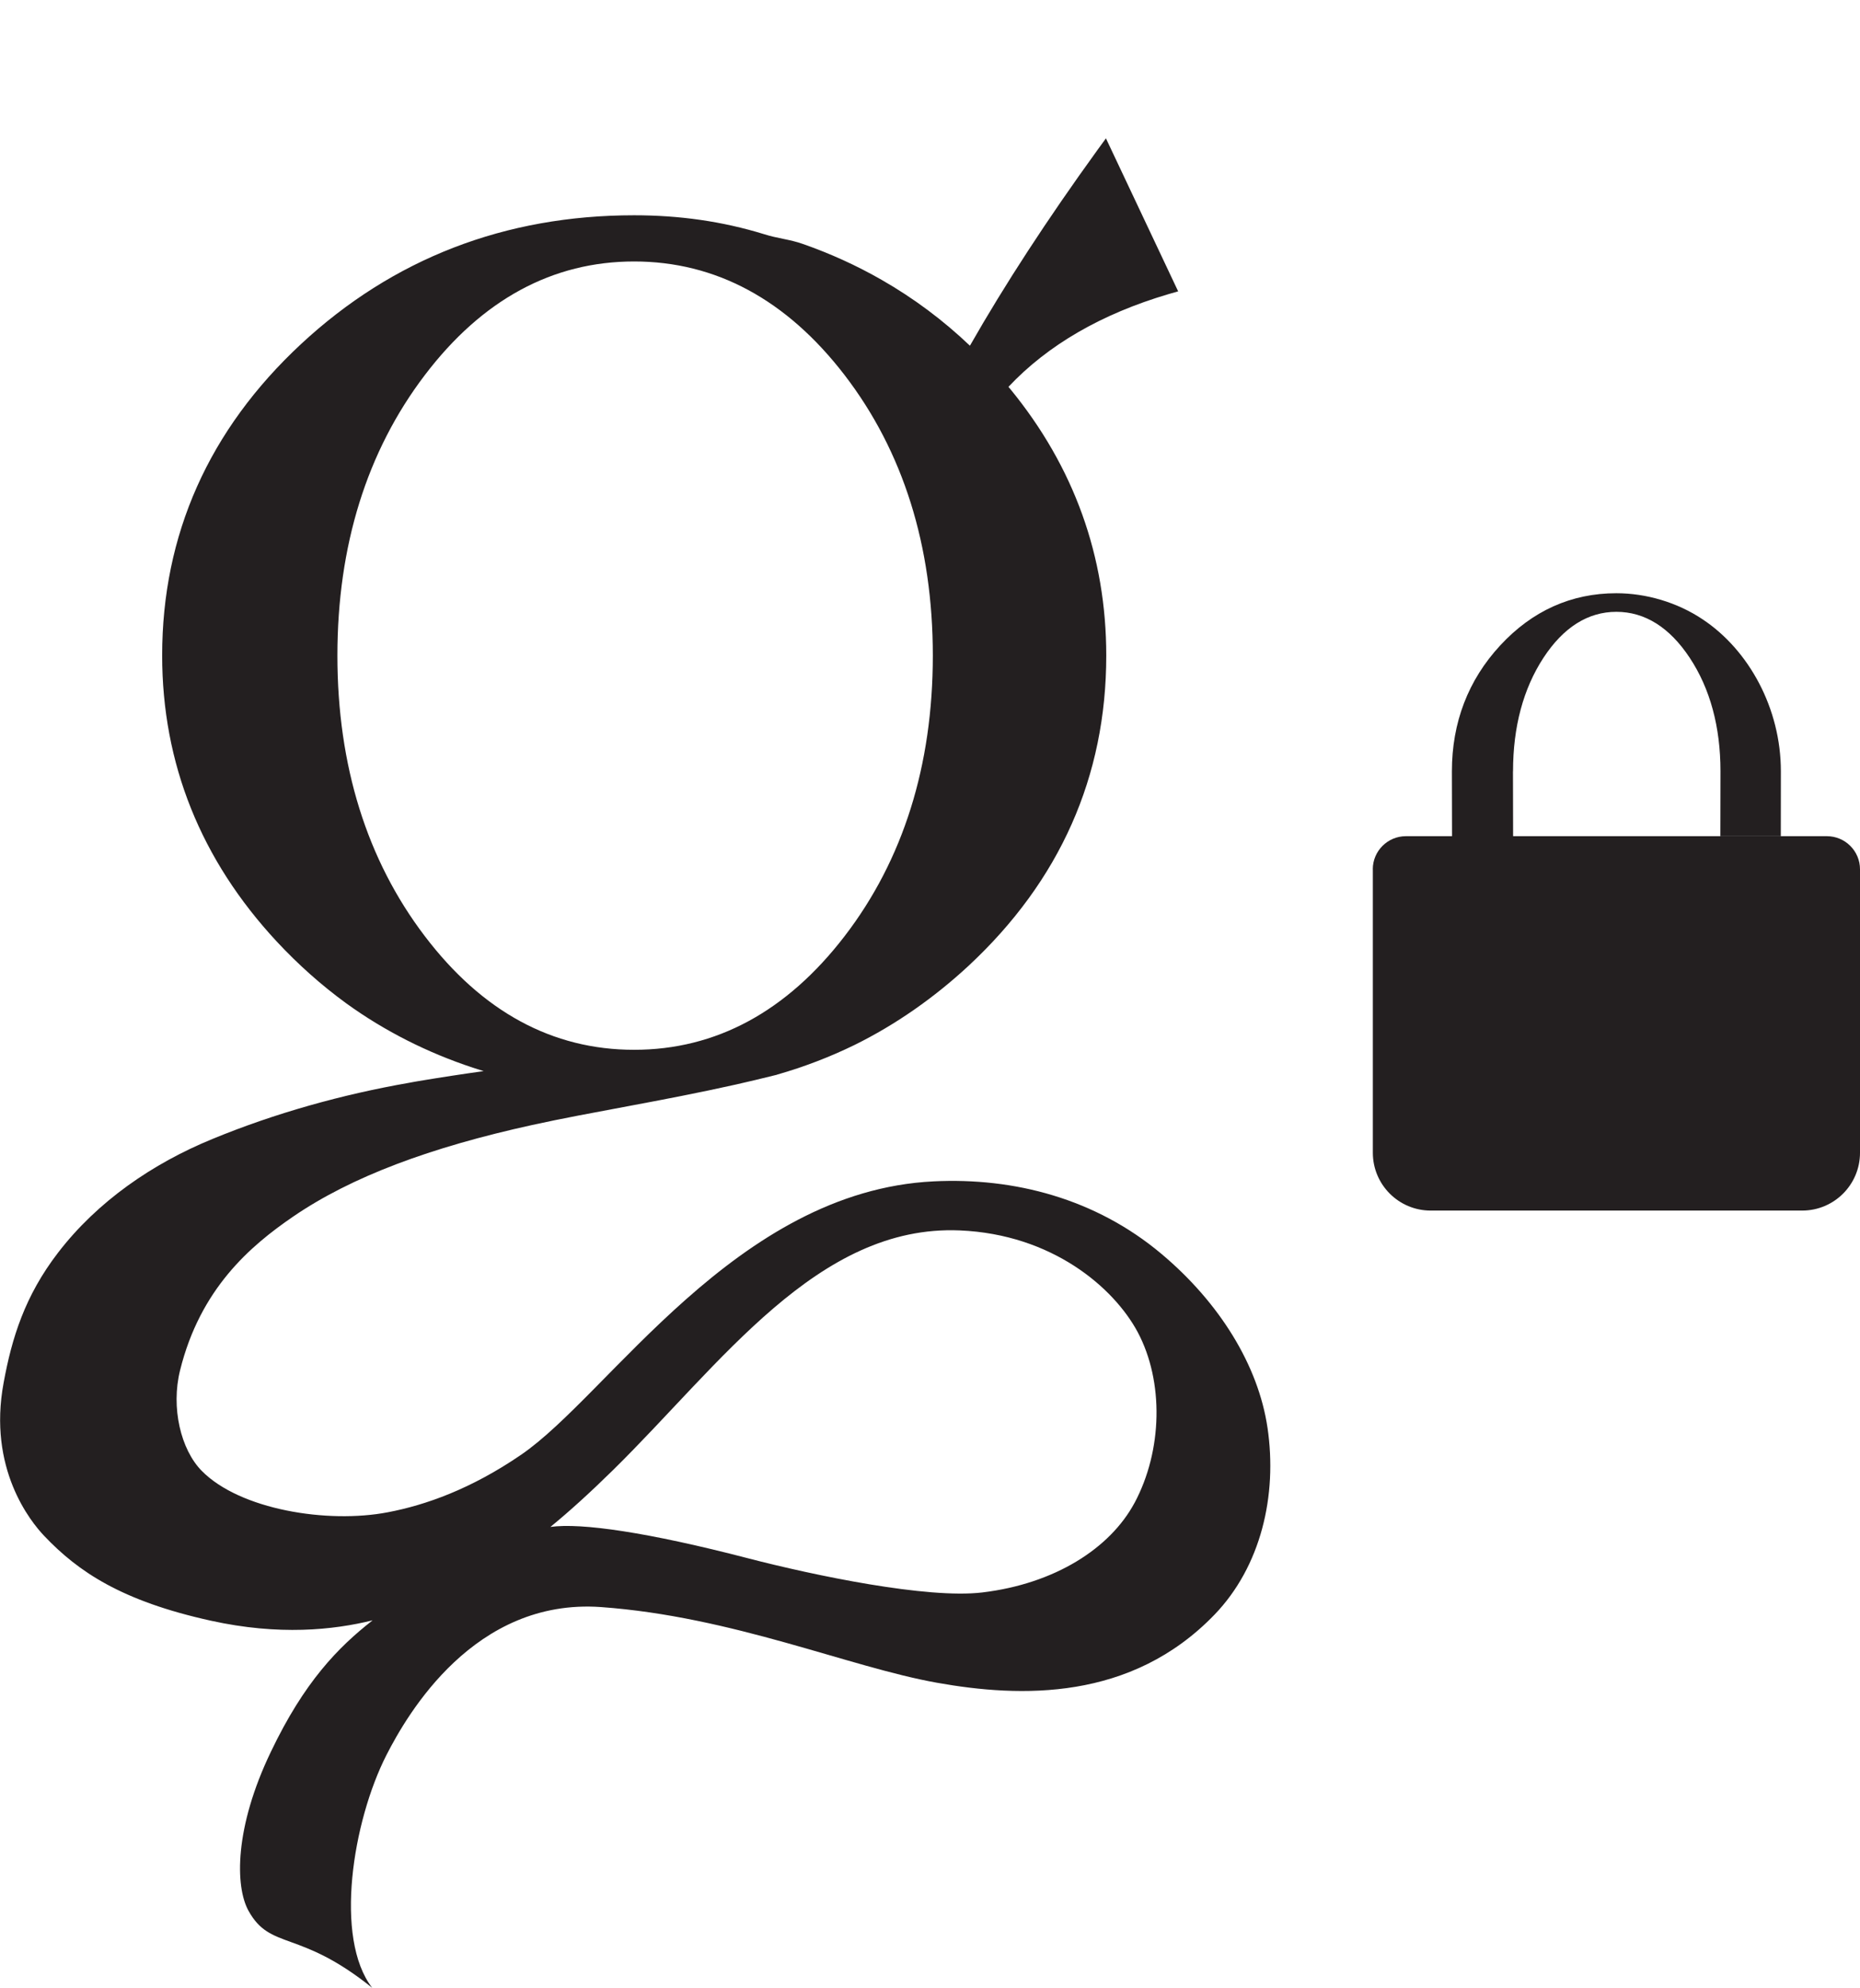
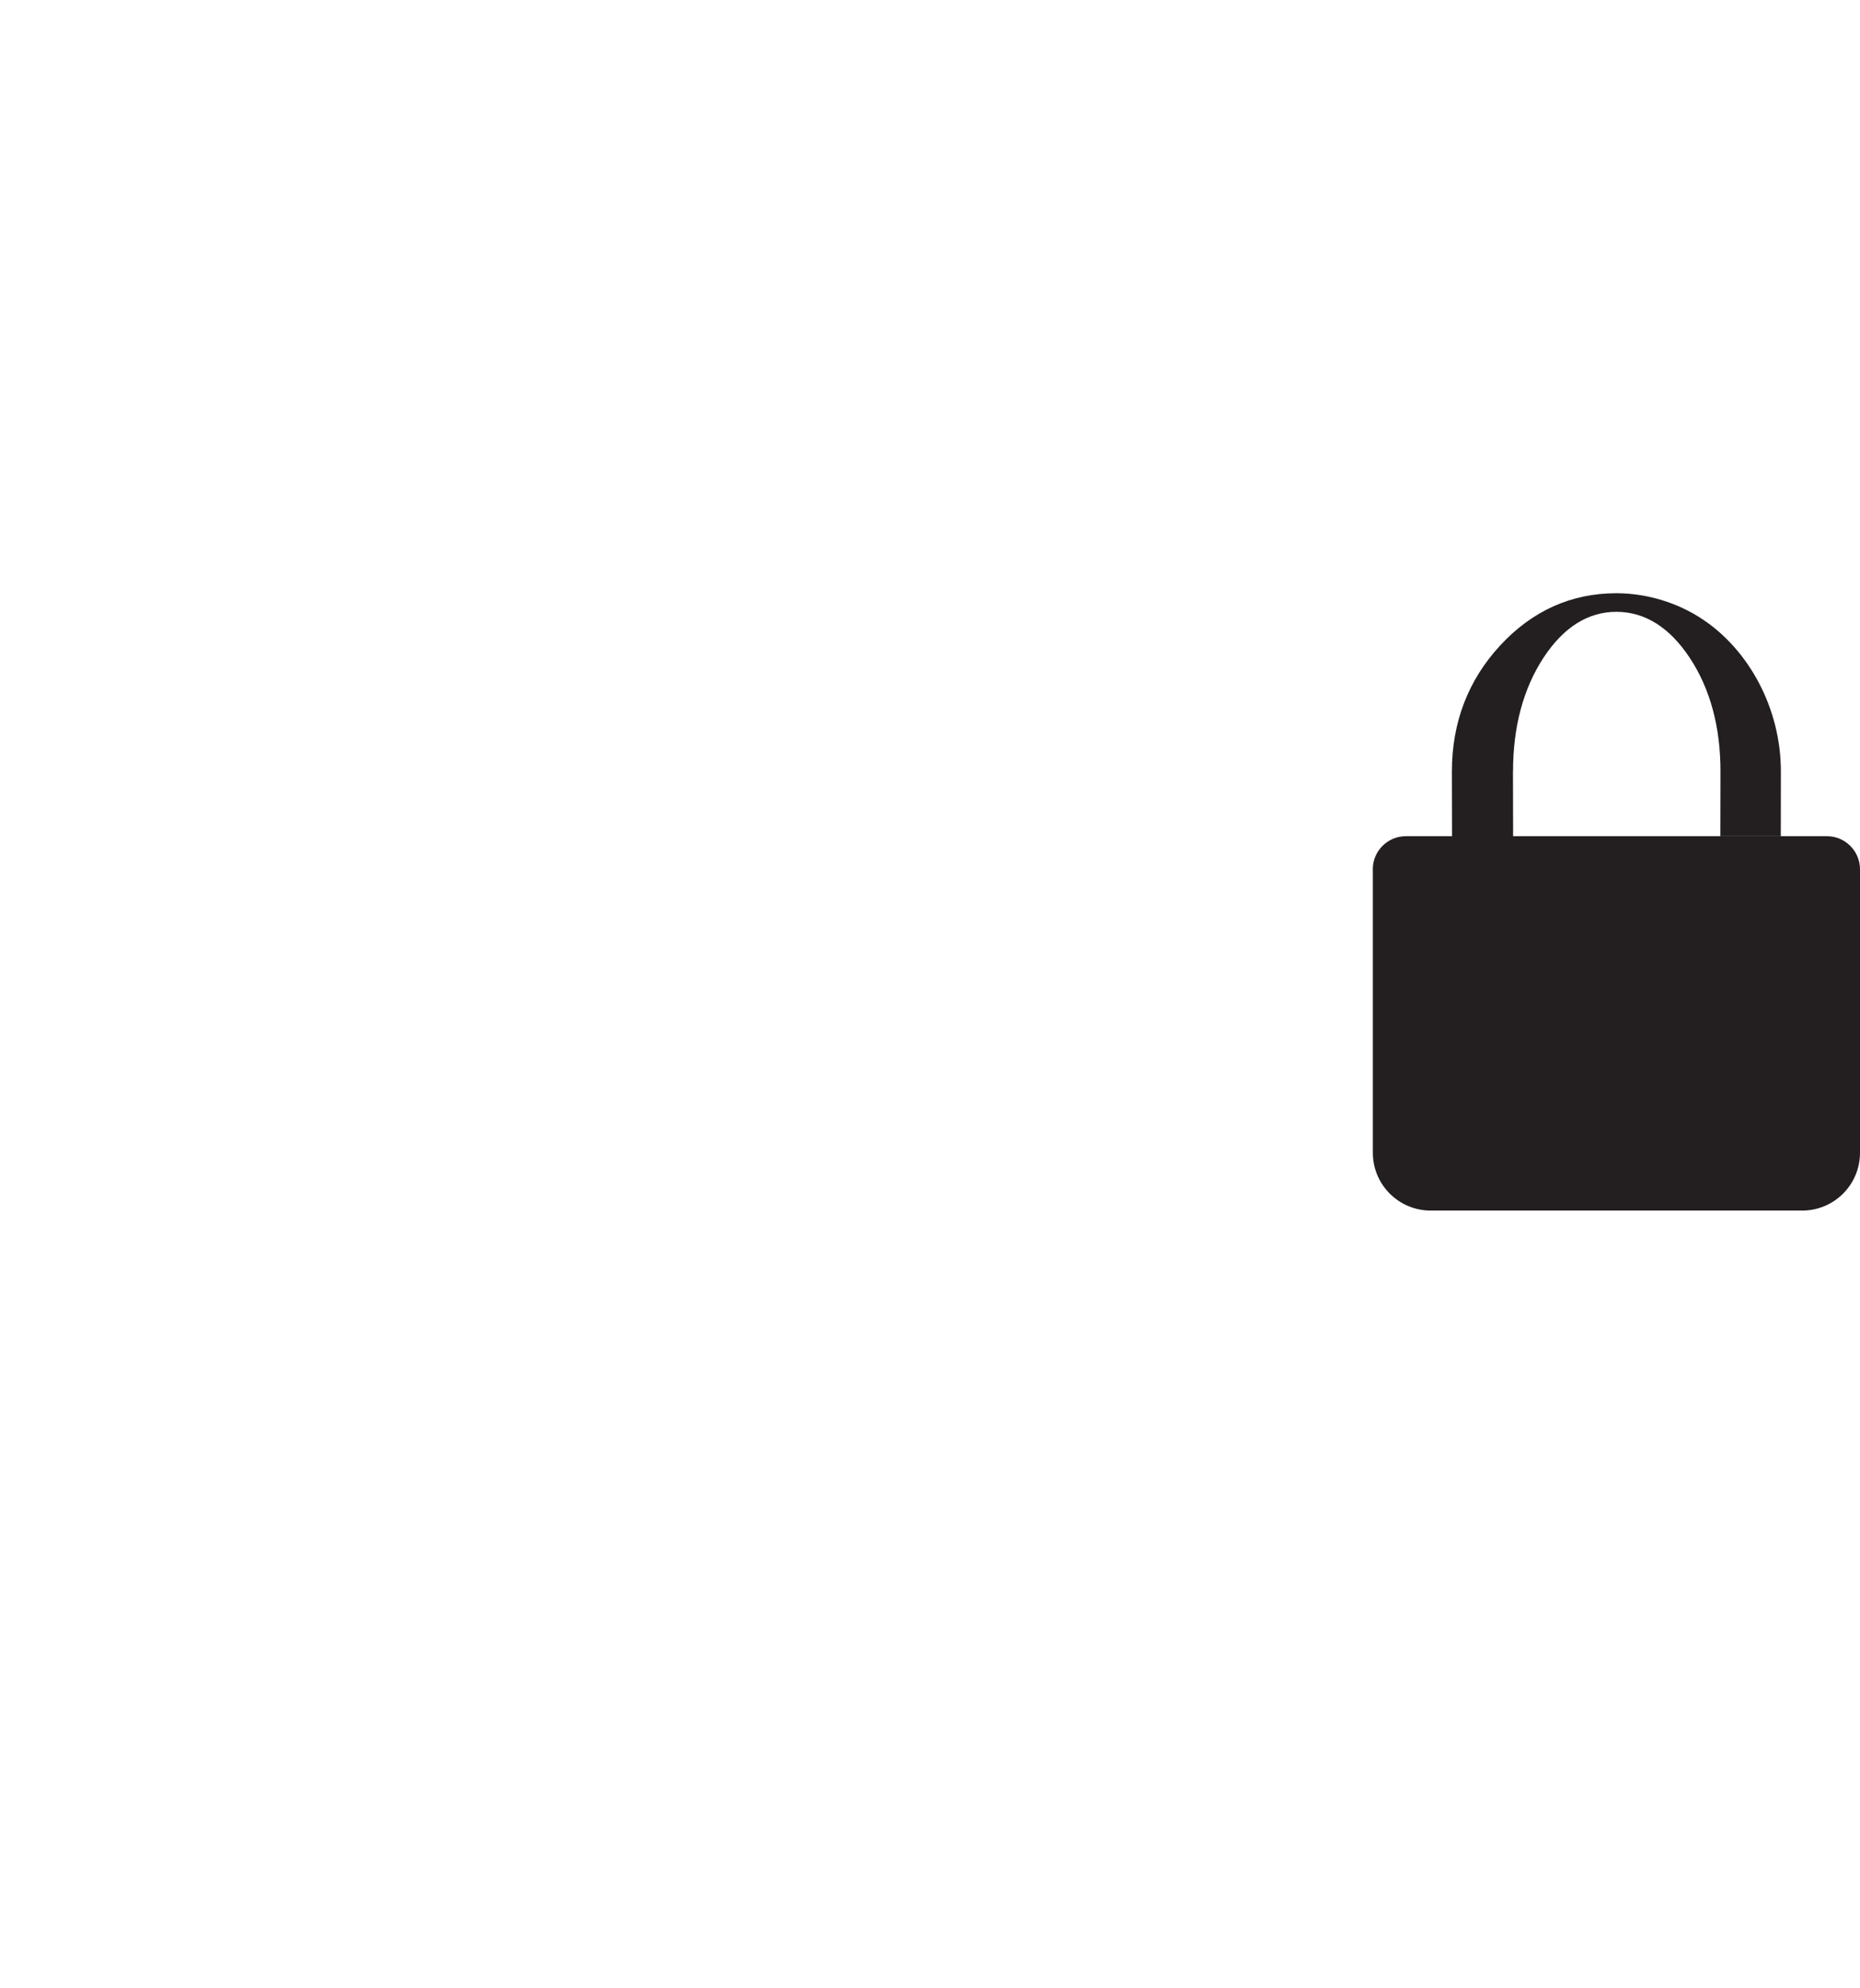
<svg xmlns="http://www.w3.org/2000/svg" id="Layer_1" data-name="Layer 1" viewBox="0 0 280.21 299.48">
  <defs>
    <style>      .cls-1 {        fill: #231f20;        stroke-width: 0px;      }    </style>
  </defs>
-   <path class="cls-1" d="m190.95,215.09c-1.38-9.38-7.21-18.83-15.97-26.19-9.92-8.34-22.21-11.53-34.33-10.93-29.79,1.46-48.92,32.16-62.15,41.19-7.53,5.16-14.39,7.58-20.07,8.66-9.08,1.75-22.29-.39-28.04-6.24-3.16-3.21-4.66-9.53-3.26-15.15,3.04-12.27,10.54-18.71,17.03-23.15,8.84-6.05,20.73-10.44,36.01-13.8,8.96-1.97,19.55-3.6,30.7-6.1,1.95-.44,3.92-.91,5.92-1.41.12-.02.22-.05.35-.1,3.97-1.14,7.85-2.62,11.58-4.44,6.27-3.09,12.04-7.16,17.18-11.92,13.77-12.81,20.76-28.53,20.76-46.75,0-14.93-4.86-28.43-14.44-40.13-.1-.12-.2-.25-.3-.35,5.92-6.29,13.99-10.98,24.11-13.97l1.46-.42-10.88-23.05-1.31,1.8c-7.5,10.37-13.92,20.21-19.18,29.44-4.02-3.83-8.47-7.16-13.3-9.92-3.78-2.17-7.75-3.97-11.87-5.41-1.93-.69-3.88-.84-5.8-1.46-6.39-1.97-12.86-2.86-19.62-2.86-19.47,0-36.35,6.54-50.2,19.42-13.87,12.91-20.9,28.7-20.9,46.89,0,16.29,5.82,30.8,17.3,43.14,3.18,3.41,6.66,6.52,10.42,9.26,5.8,4.2,12.27,7.45,19.08,9.7.54.17,1.09.35,1.63.52h0c-3.16.44-6.44.94-9.85,1.51-.47.07-.91.17-1.38.25-10.04,1.75-20.19,4.57-29.64,8.47-8.98,3.68-17.3,9.38-23.25,17.13-5.01,6.52-6.96,12.86-8.19,19.57-2.42,12.96,4.07,20.95,6.12,23.1,5.11,5.38,11.65,9.8,25.08,12.76,10.29,2.27,18.44,1.41,24.38-.05-5.18,4.05-10.29,9.26-15.33,19.82-5.48,11.4-5.4,20.26-3.36,23.94,3.33,6,7.58,2.71,18.63,11.6-5.77-7.48-2.94-25.08,2.15-35.07,3.16-6.19,13.25-23.64,32.31-22.29,19.87,1.43,37.34,9.03,50.62,11.4,12.59,2.25,29.25,2.79,41.83-10.27,6.98-7.26,9.48-17.94,7.97-28.16Zm-126.96-74.07c-8.71-11.45-13.16-25.69-13.16-42.25s4.44-30.78,13.16-42.25c8.64-11.38,19.25-17.13,31.54-17.13s22.98,5.75,31.72,17.13c8.81,11.48,13.28,25.69,13.28,42.25s-4.47,30.78-13.28,42.25c-8.74,11.38-19.4,17.13-31.72,17.13s-22.9-5.75-31.54-17.13Zm106.92,85.4c-3.68,6.84-11.99,12.17-22.93,13.48-8.27.99-25.25-2.54-35.34-5.16-15.01-3.9-25.1-5.36-29.72-4.71,2.86-2.34,5.97-5.16,9.48-8.61,16.22-15.97,30.8-36.97,52.2-36.06,13.92.59,23.2,8.61,26.8,15.33,3.95,7.43,3.75,17.82-.49,25.74Z" />
  <g>
    <path class="cls-1" d="m227.94,116.19c0-6.7,1.55-12.45,4.58-17.09,3.01-4.6,6.71-6.93,10.99-6.93s8.01,2.33,11.05,6.93c3.07,4.64,4.63,10.39,4.63,17.09,0,.09-.02,9.69-.02,9.78h9.11c0-.09.01-9.69.01-9.78,0-9.44-4.79-18.24-11.79-22.89-3.86-2.58-8.54-3.93-13-3.93-6.79,0-12.67,2.65-17.49,7.86-4.83,5.22-7.28,11.61-7.28,18.97,0,.09.02,9.69.02,9.78h9.2c0-.09-.02-9.69-.02-9.78Z" />
    <path class="cls-1" d="m206.82,130.96v42.7c0,4.81,3.9,8.71,8.71,8.71h55.97c4.81,0,8.71-3.9,8.71-8.71v-42.7c0-2.75-2.23-4.99-4.99-4.99h-63.42c-2.75,0-4.99,2.23-4.99,4.99Z" />
  </g>
</svg>